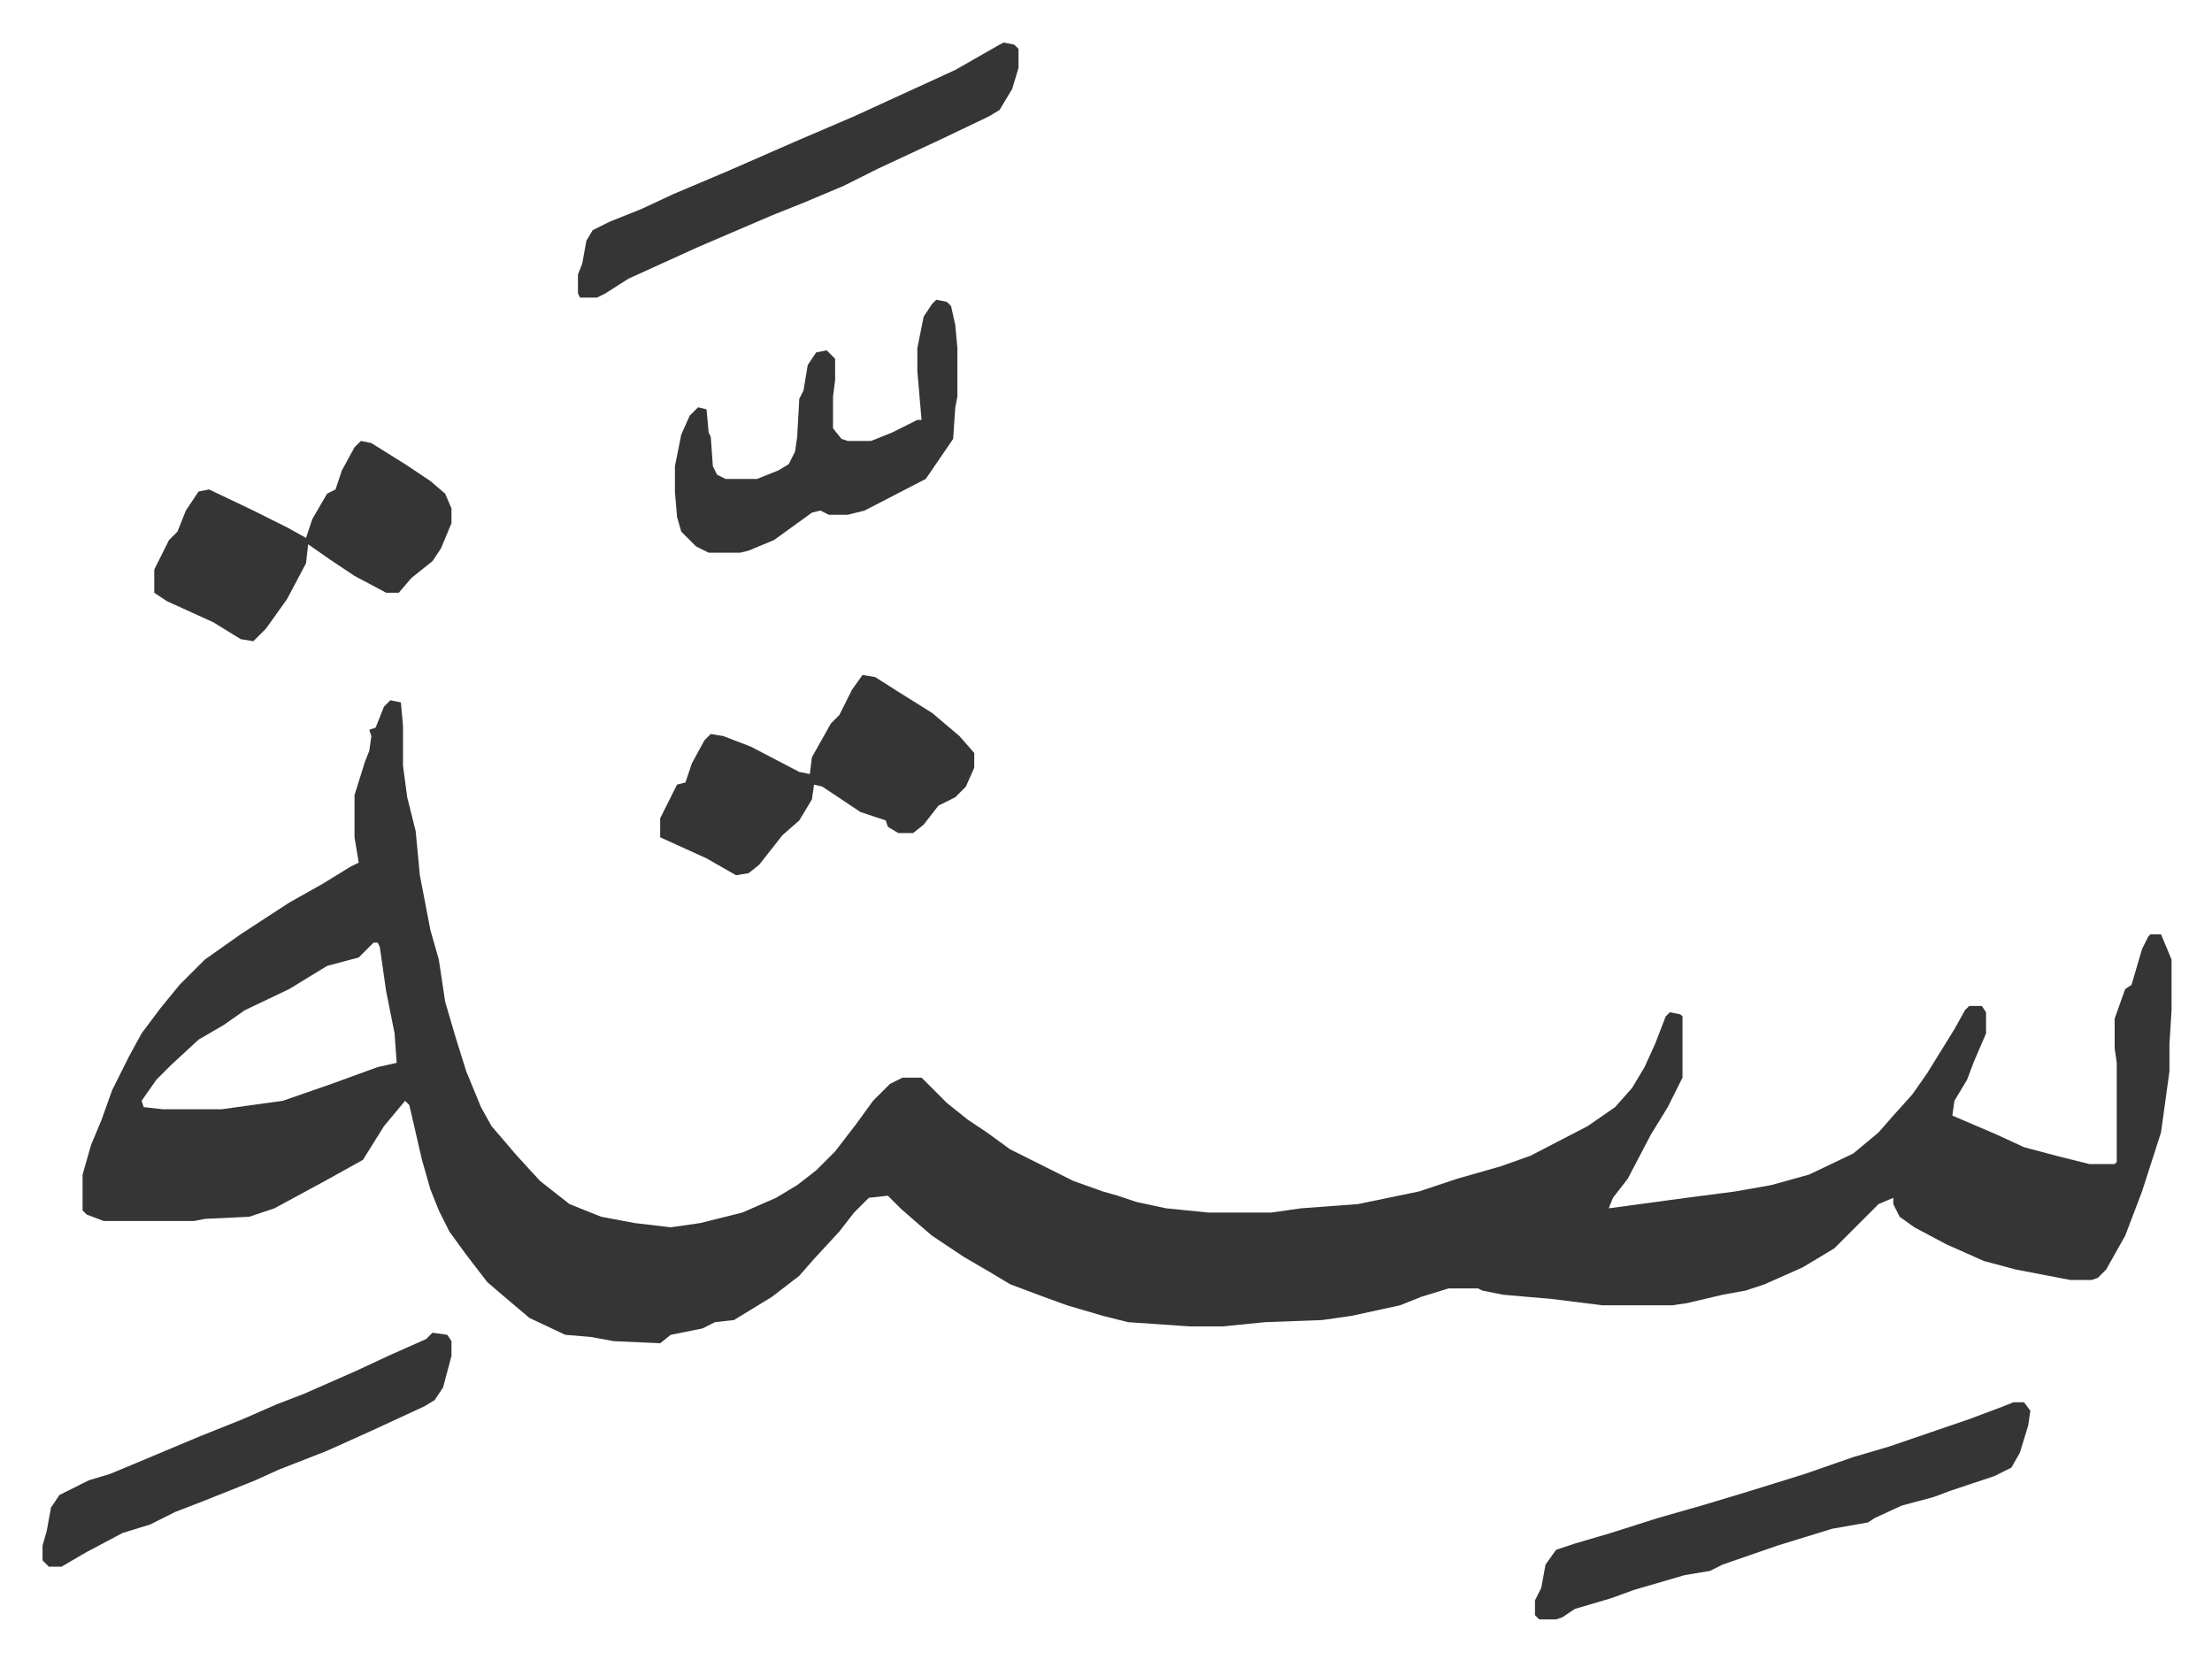
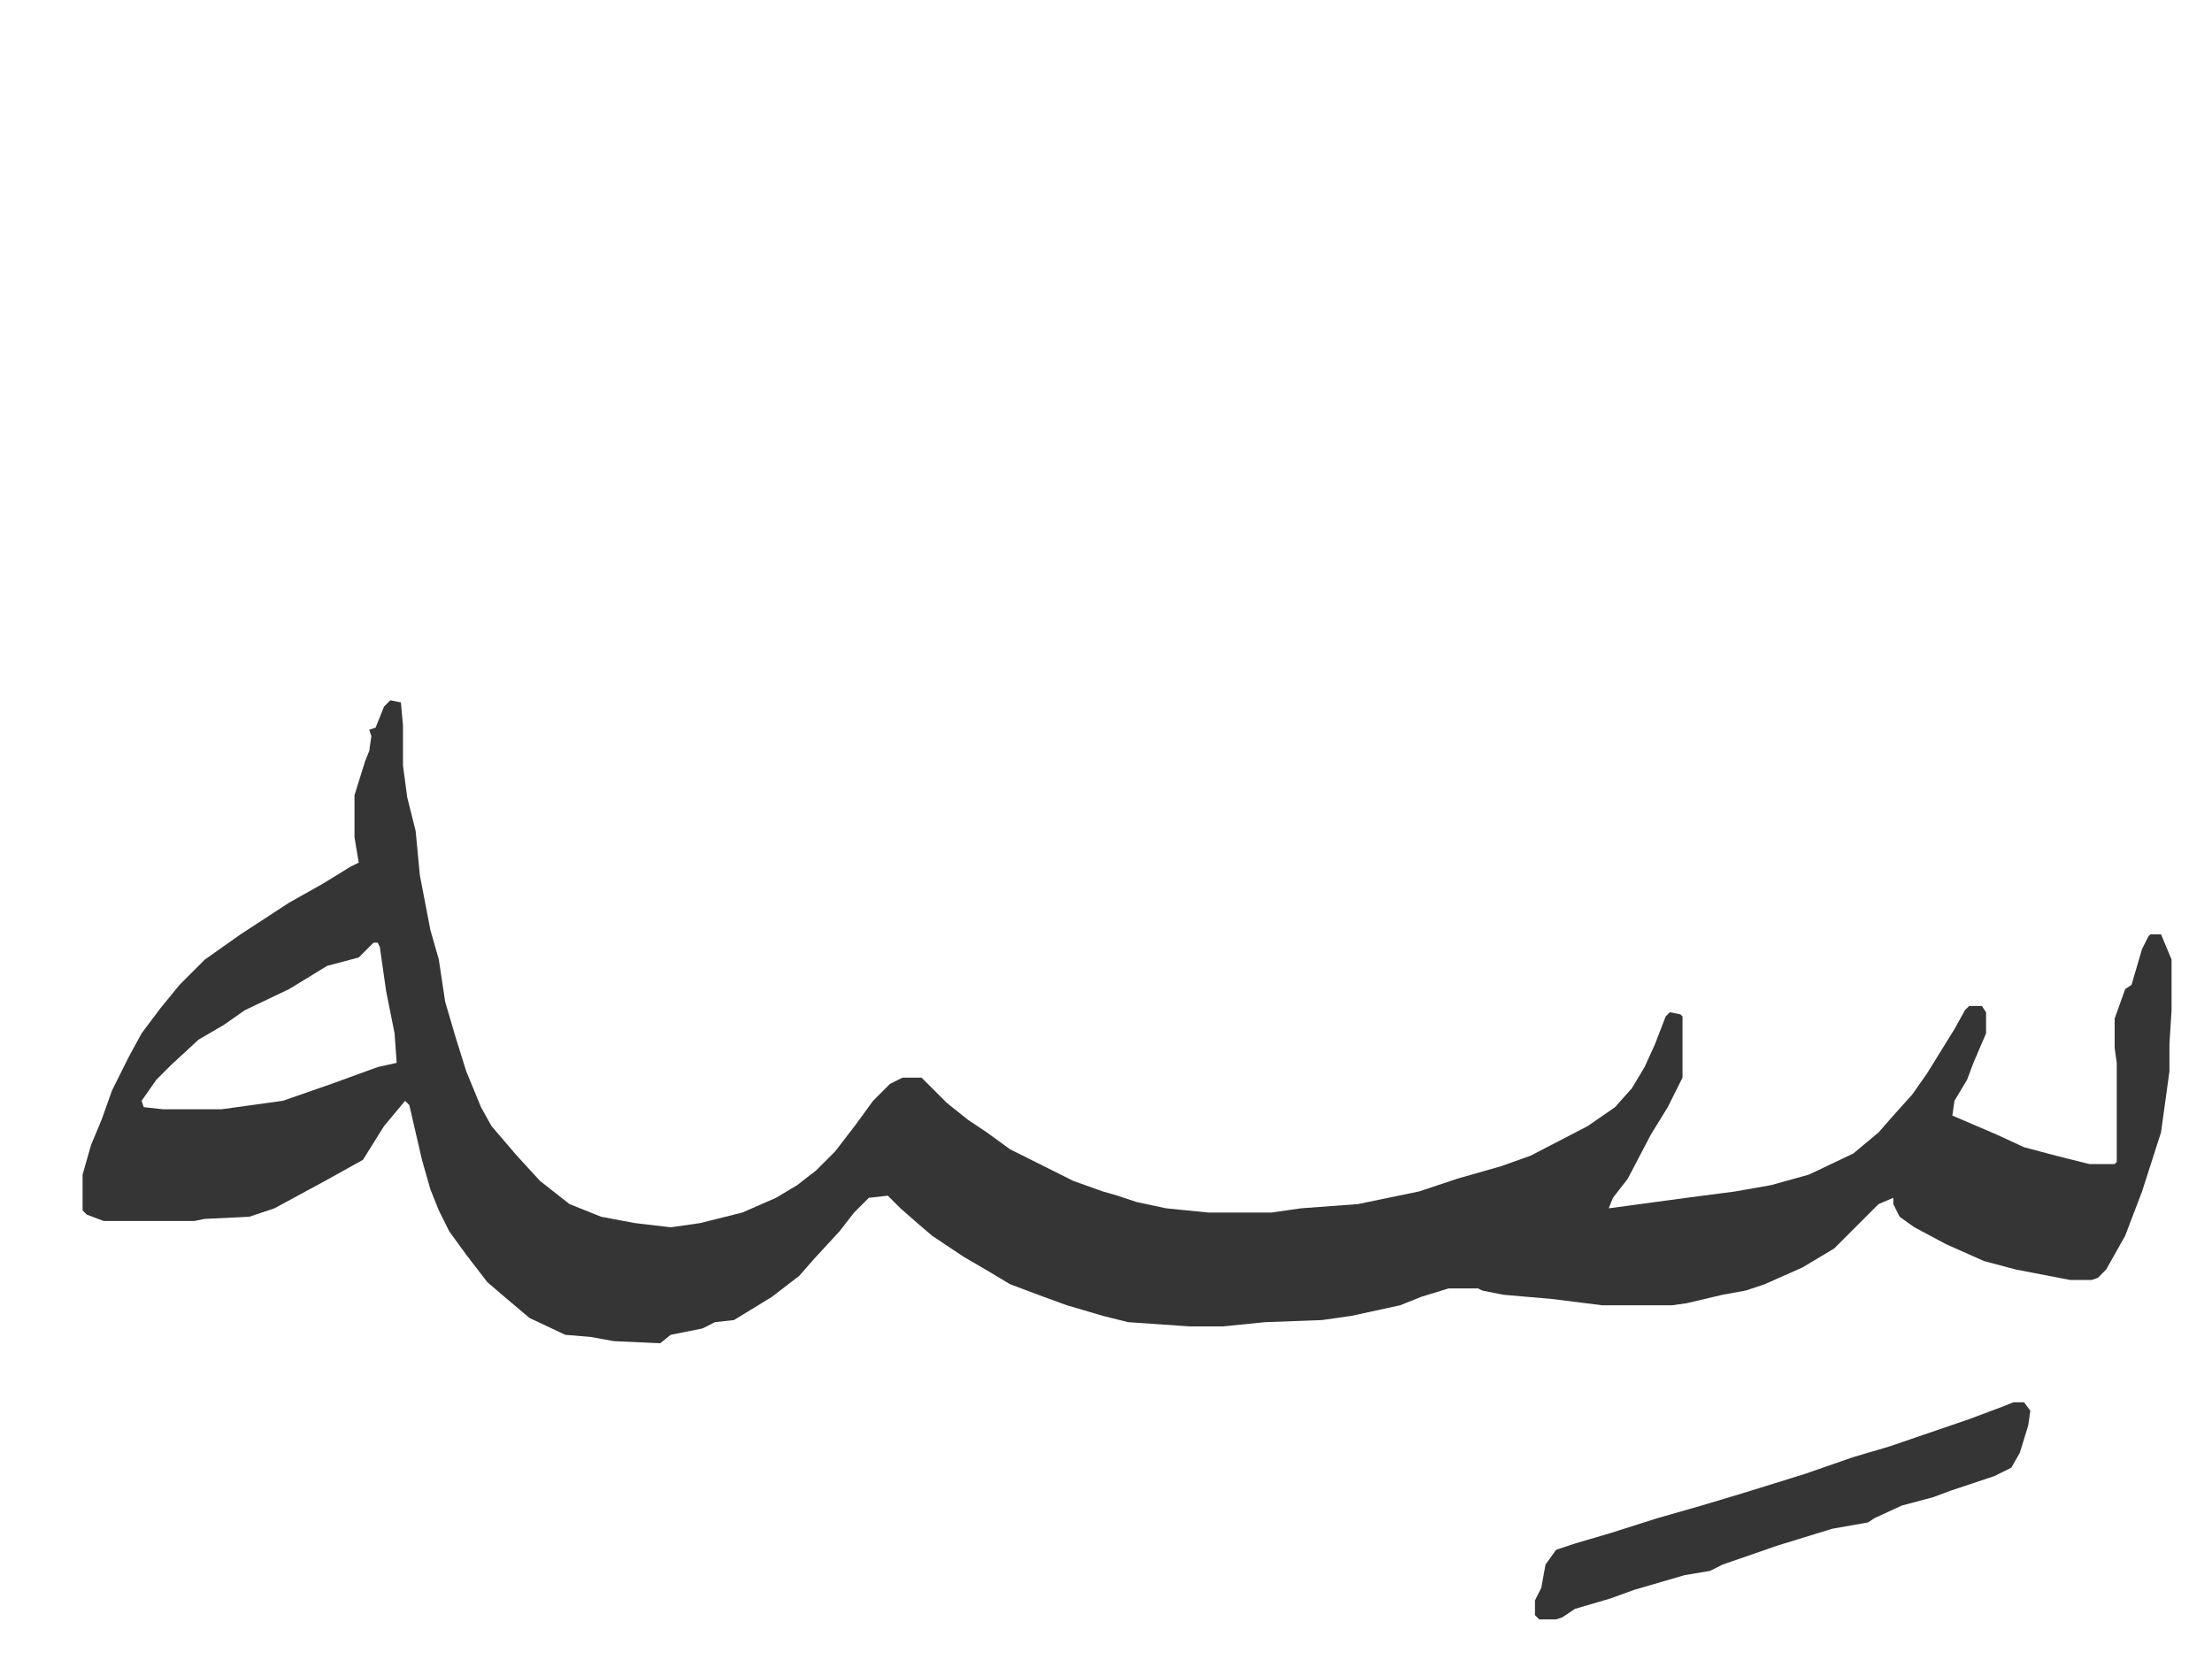
<svg xmlns="http://www.w3.org/2000/svg" role="img" viewBox="-20.18 335.82 1049.36 787.36">
  <path fill="#353535" id="rule_normal" d="M165 668l5 1 1 11v19l2 15 4 16 2 21 5 26 4 14 3 20 5 17 5 16 7 17 5 9 12 14 11 12 14 11 15 6 16 3 17 2 14-2 20-5 16-7 10-6 9-7 9-9 10-13 8-11 8-8 6-3h9l7 7 5 5 10 8 9 6 11 8 16 8 14 7 14 5 7 2 9 3 14 3 20 2h30l14-2 27-2 29-6 18-6 21-6 14-5 27-14 13-9 8-9 6-10 5-11 5-13 2-2 5 1 1 1v29l-7 14-8 13-11 21-7 9-2 5 37-5 23-3 17-3 18-5 21-10 12-10 7-8 9-10 7-10 13-21 5-9 2-2h6l2 3v10l-6 14-3 8-6 10-1 7 21 9 13 6 15 4 16 4h12l1-1v-47l-1-7v-14l5-14 3-2 5-17 3-6 1-1h5l5 12v24l-1 16v13l-4 29-9 28-8 21-9 16-4 4-3 1h-10l-26-5-15-4-18-8-15-8-7-5-3-6v-3l-7 3-21 21-15 9-18 8-9 3-11 2-17 4-7 1h-33l-24-3-23-2-10-2-2-1h-14l-13 4-10 4-23 5-14 2-27 1-20 2h-16l-29-2-12-3-17-5-11-4-16-6-10-6-12-7-9-6-6-4-7-6-8-7-6-6-9 1-7 7-7 9-12 13-7 8-13 10-18 11-9 1-6 3-15 3-5 4-22-1-11-2-12-1-17-8-13-11-7-6-10-13-8-11-5-10-4-10-4-14-6-26-2-2-10 12-10 16-18 10-24 13-12 4-21 1-5 1H29l-8-3-2-2v-17l4-14 5-12 5-14 8-16 6-11 9-12 9-11 12-12 17-12 23-15 16-9 13-8 4-2-2-12v-20l5-16 2-5 1-7-1-3 3-1 4-10zm-8 115l-7 7-15 4-18 11-21 10-10 7-12 7-13 12-7 7-7 10 1 3 9 1h28l29-4 23-8 22-8 9-2-1-14-4-20-3-21-1-2zm778 218h5l3 4-1 7-4 13-4 7-8 4-21 7-8 3-15 4-13 6-3 2-17 3-26 8-26 9-6 3-12 2-24 7-11 4-17 5-6 4-3 1h-8l-2-2v-7l3-6 2-11 5-7 9-3 17-5 22-7 21-6 20-6 29-9 23-8 17-5 38-13 16-6z" />
-   <path fill="#353535" id="rule_normal" d="M389 656l6 1 11 7 16 10 13 11 7 8v7l-4 9-5 5-8 4-7 9-5 4h-7l-5-3-1-3-12-4-18-12-4-1-1 7-6 10-8 7-11 14-5 4-6 1-14-8-22-10v-9l8-16 4-1 3-9 6-11 3-3 6 1 13 5 23 12 5 1 1-8 9-16 4-4 6-12zM151 545l5 1 16 10 12 8 7 6 3 7v7l-5 12-4 6-10 8-6 7h-6l-15-8-12-8-10-7-1 9-9 17-10 14-6 6-6-1-13-8-22-10-6-4v-11l7-14 4-4 4-10 6-9 5-1 21 10 16 8 9 5 3-9 7-12 4-2 3-9 6-11zm305-189l5 1 2 2v9l-3 10-6 10-5 3-23 11-30 14-16 8-19 8-15 6-35 15-33 15-11 7-4 2h-8l-1-2v-9l2-5 2-11 3-5 8-4 15-6 15-7 26-11 32-14 28-12 24-11 24-11 21-12zm-32 122l5 1 2 2 2 9 1 11v23l-1 5-1 15-13 19-29 15-8 2h-9l-4-2-4 1-18 13-12 5-4 1h-15l-6-3-7-7-2-7-1-12v-12l3-15 4-9 4-4 4 1 1 11 1 2 1 14 2 4 4 2h15l10-4 5-3 3-6 1-7 1-18 2-4 2-12 4-6 5-1 4 4v10l-1 8v15l4 5 3 1h11l10-4 12-6h2l-2-23v-11l3-15 4-6zM185 968l7 1 2 3v7l-4 15-4 6-5 3-26 12-20 9-23 9-11 5-25 10-13 5-12 6-13 4-17 9-12 7H3l-3-3v-7l2-7 2-11 4-6 14-7 10-3 12-5 31-13 20-8 16-7 13-5 25-11 15-7 18-8z" />
</svg>